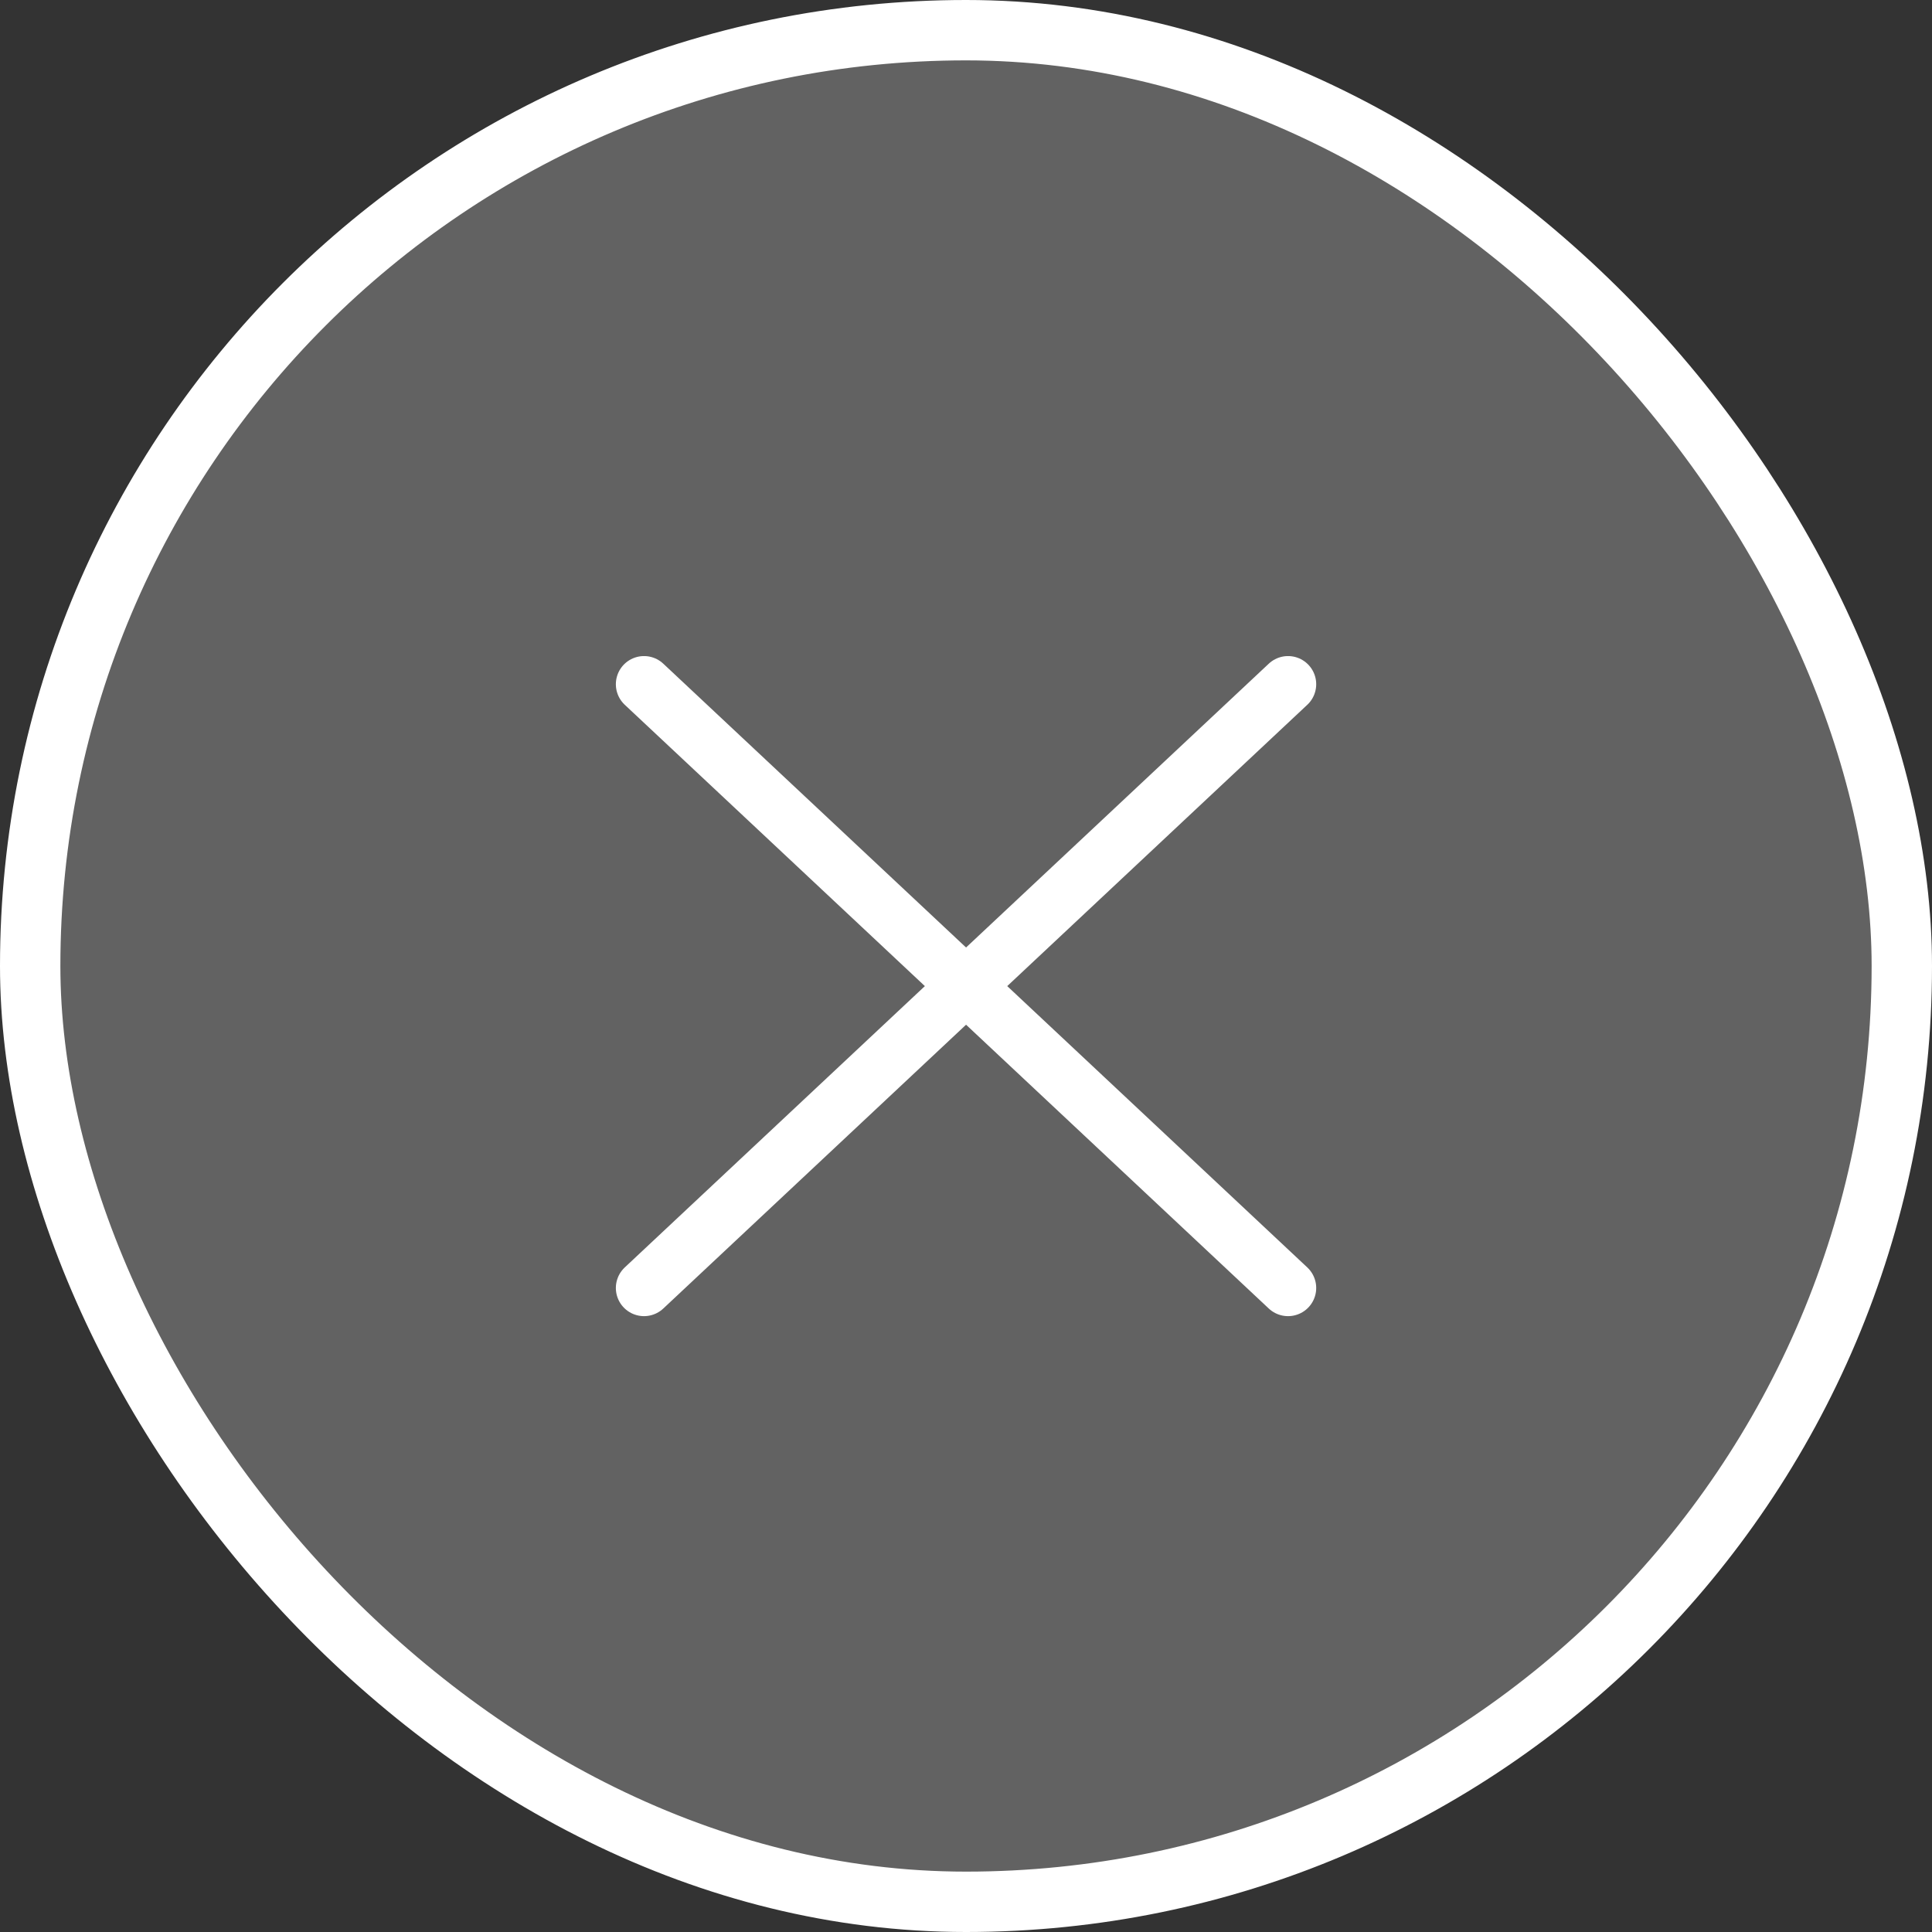
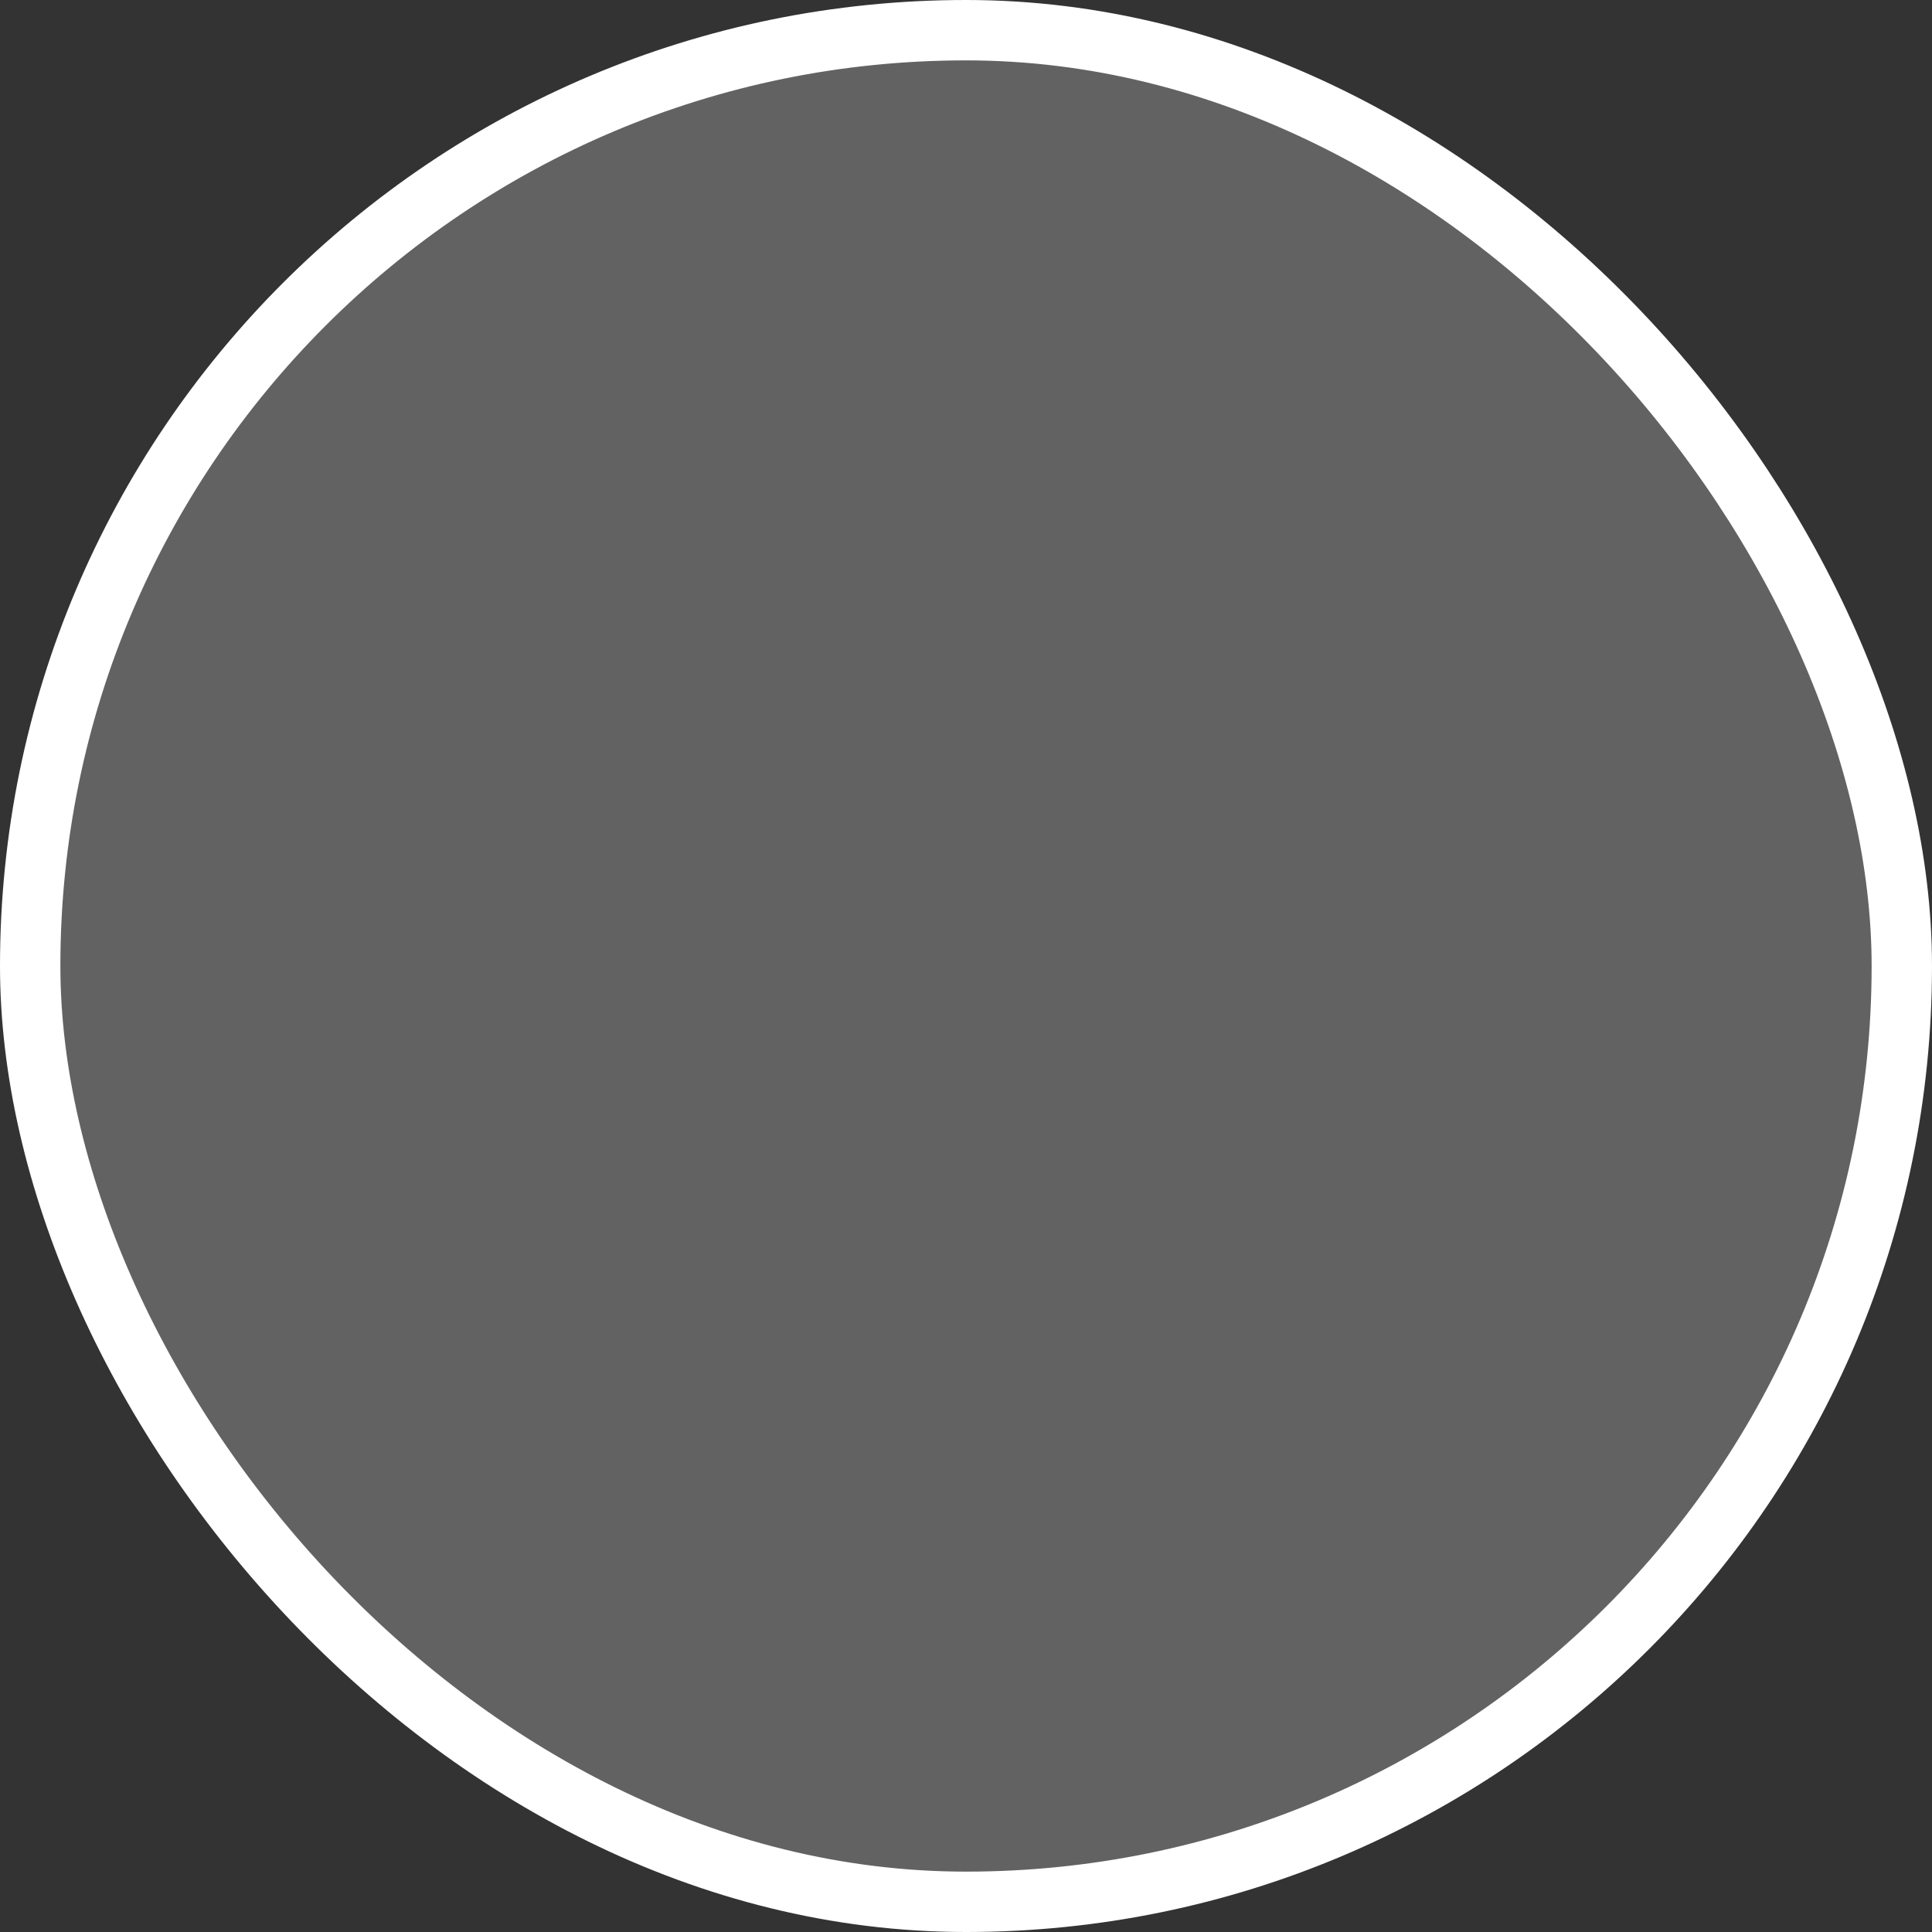
<svg xmlns="http://www.w3.org/2000/svg" width="32" height="32" viewBox="0 0 32 32" fill="none">
  <rect x="0" y="0" width="32" height="32" fill="#333333" stroke="none" />
  <rect x="0.5" y="0.5" width="31" height="31" rx="15.5" fill="#626262" />
  <rect x="0.5" y="0.5" width="31" height="31" rx="15.5" stroke="white" />
-   <path d="M10.667 11.333L16.001 16.333M16.001 16.333L10.667 21.333M16.001 16.333L21.334 11.333M16.001 16.333L21.334 21.333" stroke="white" stroke-width="0.933" stroke-linecap="round" />
</svg>